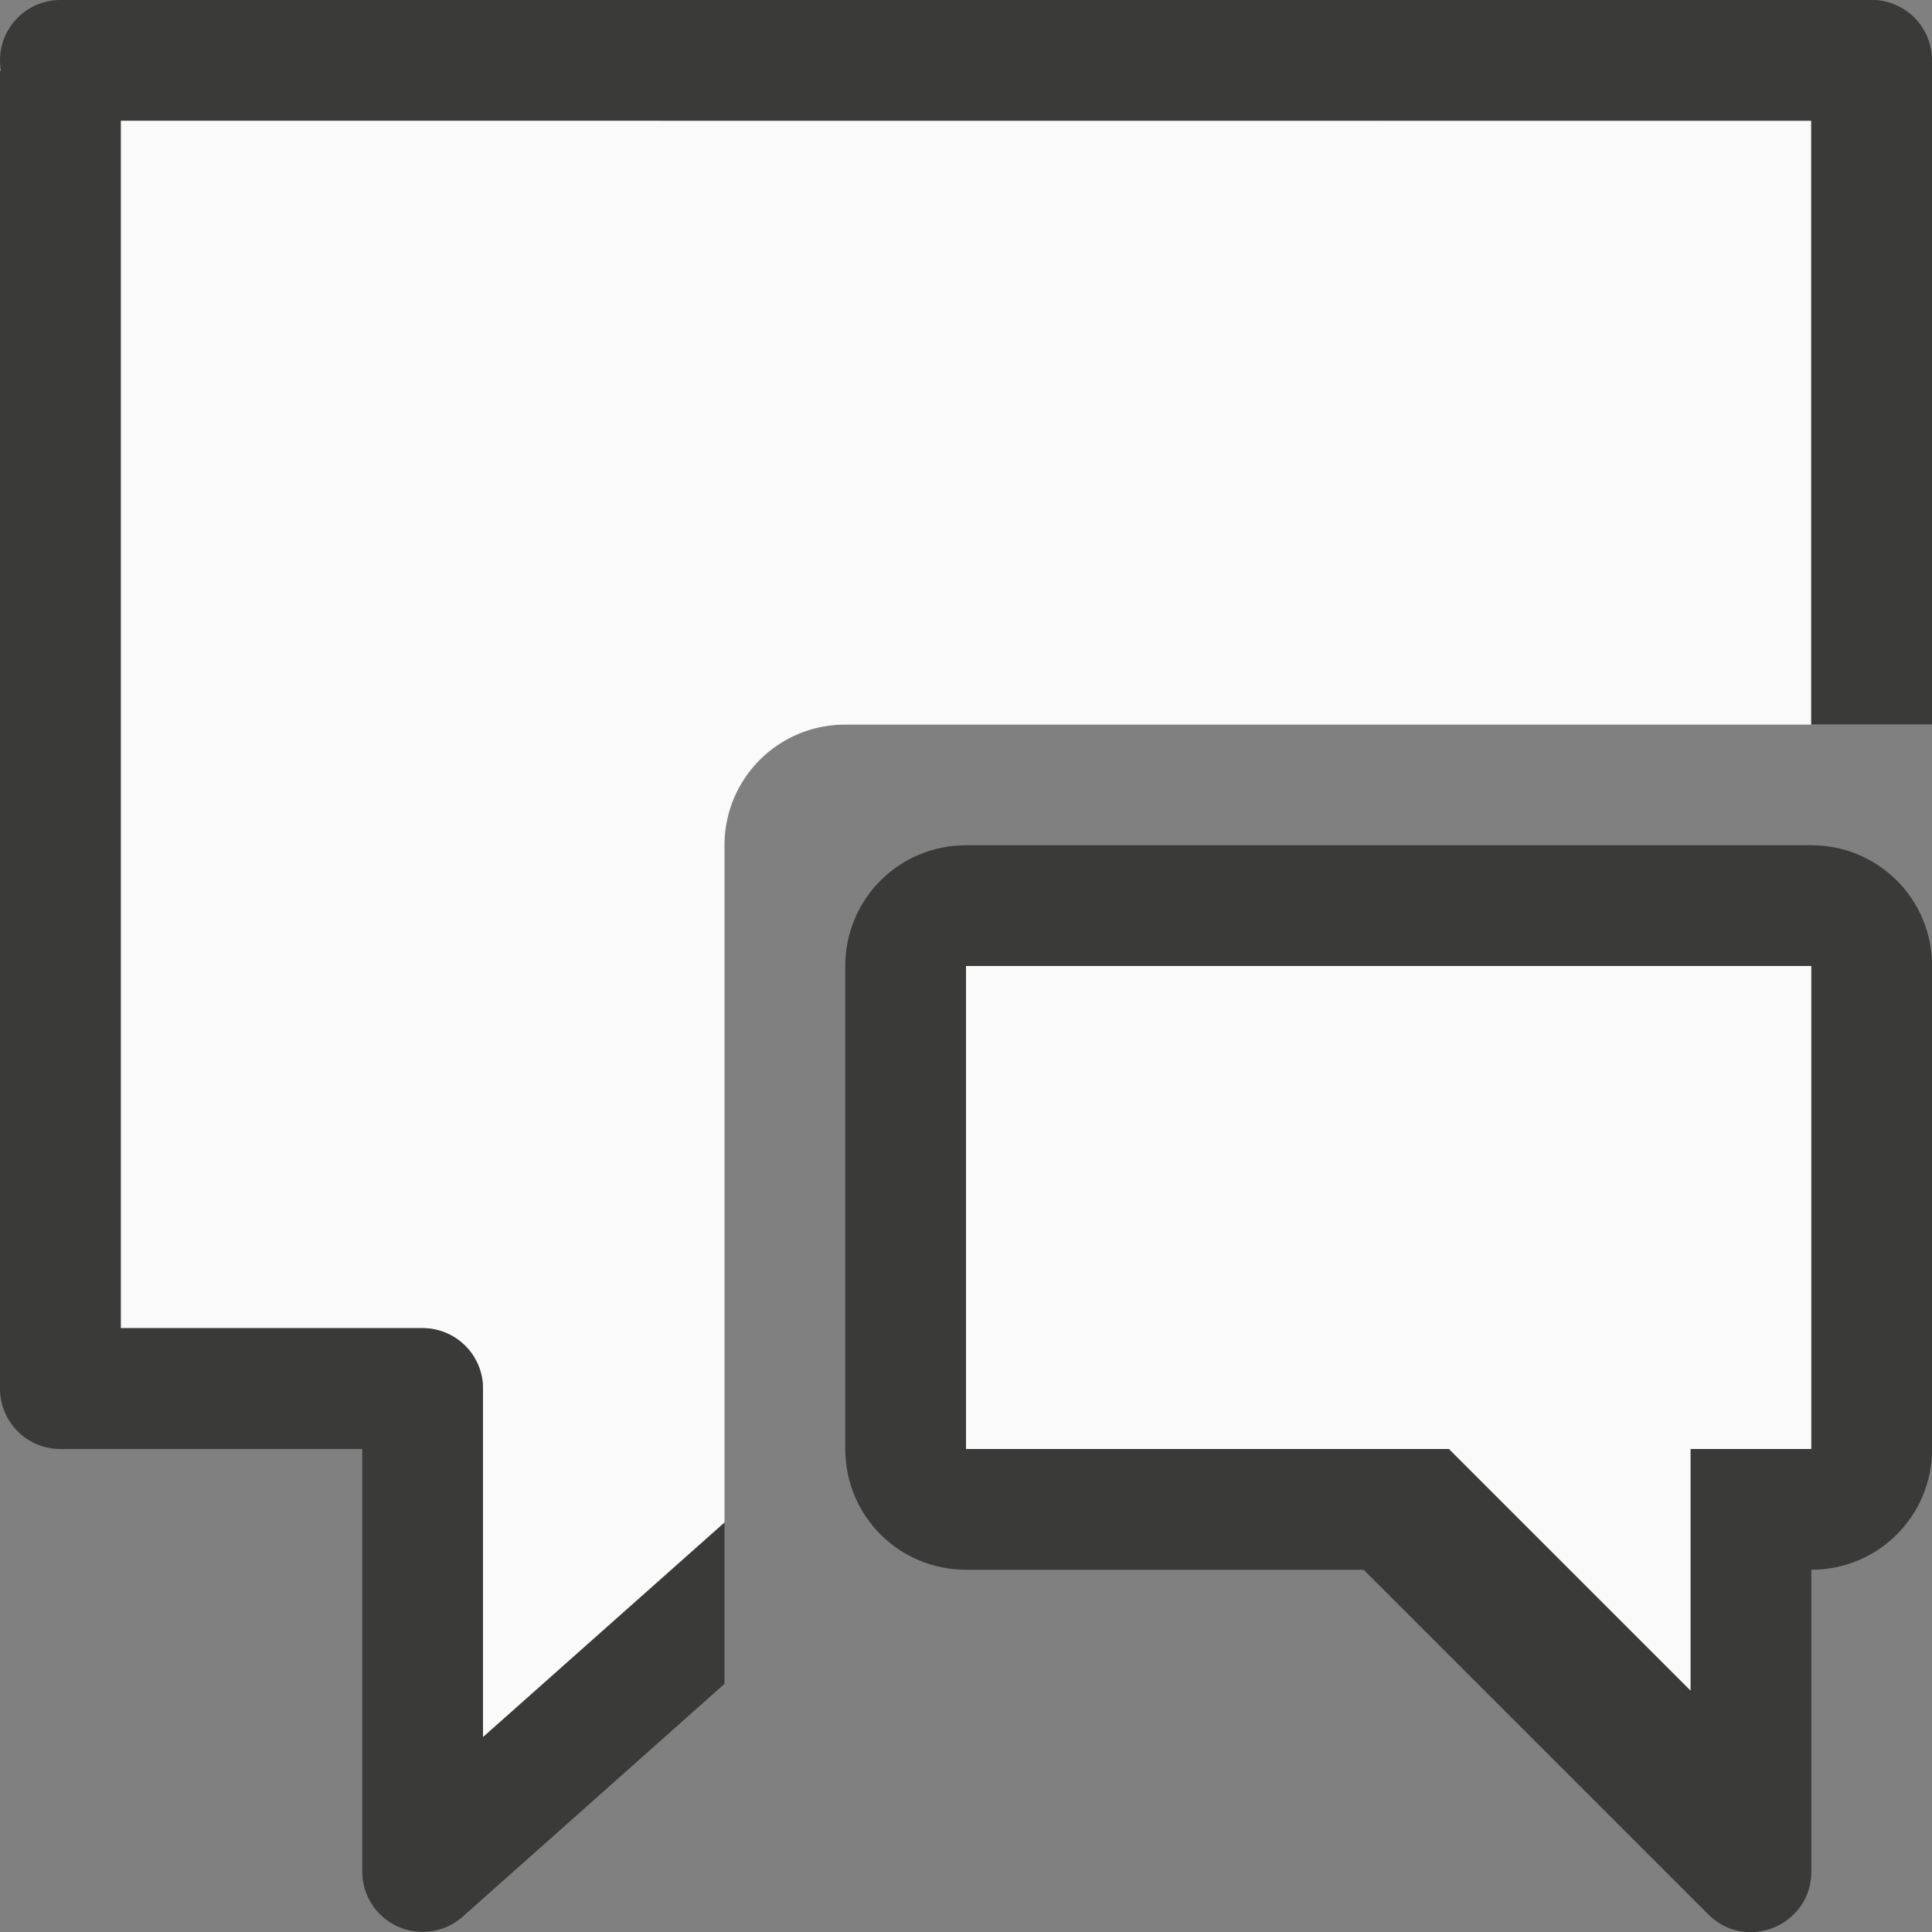
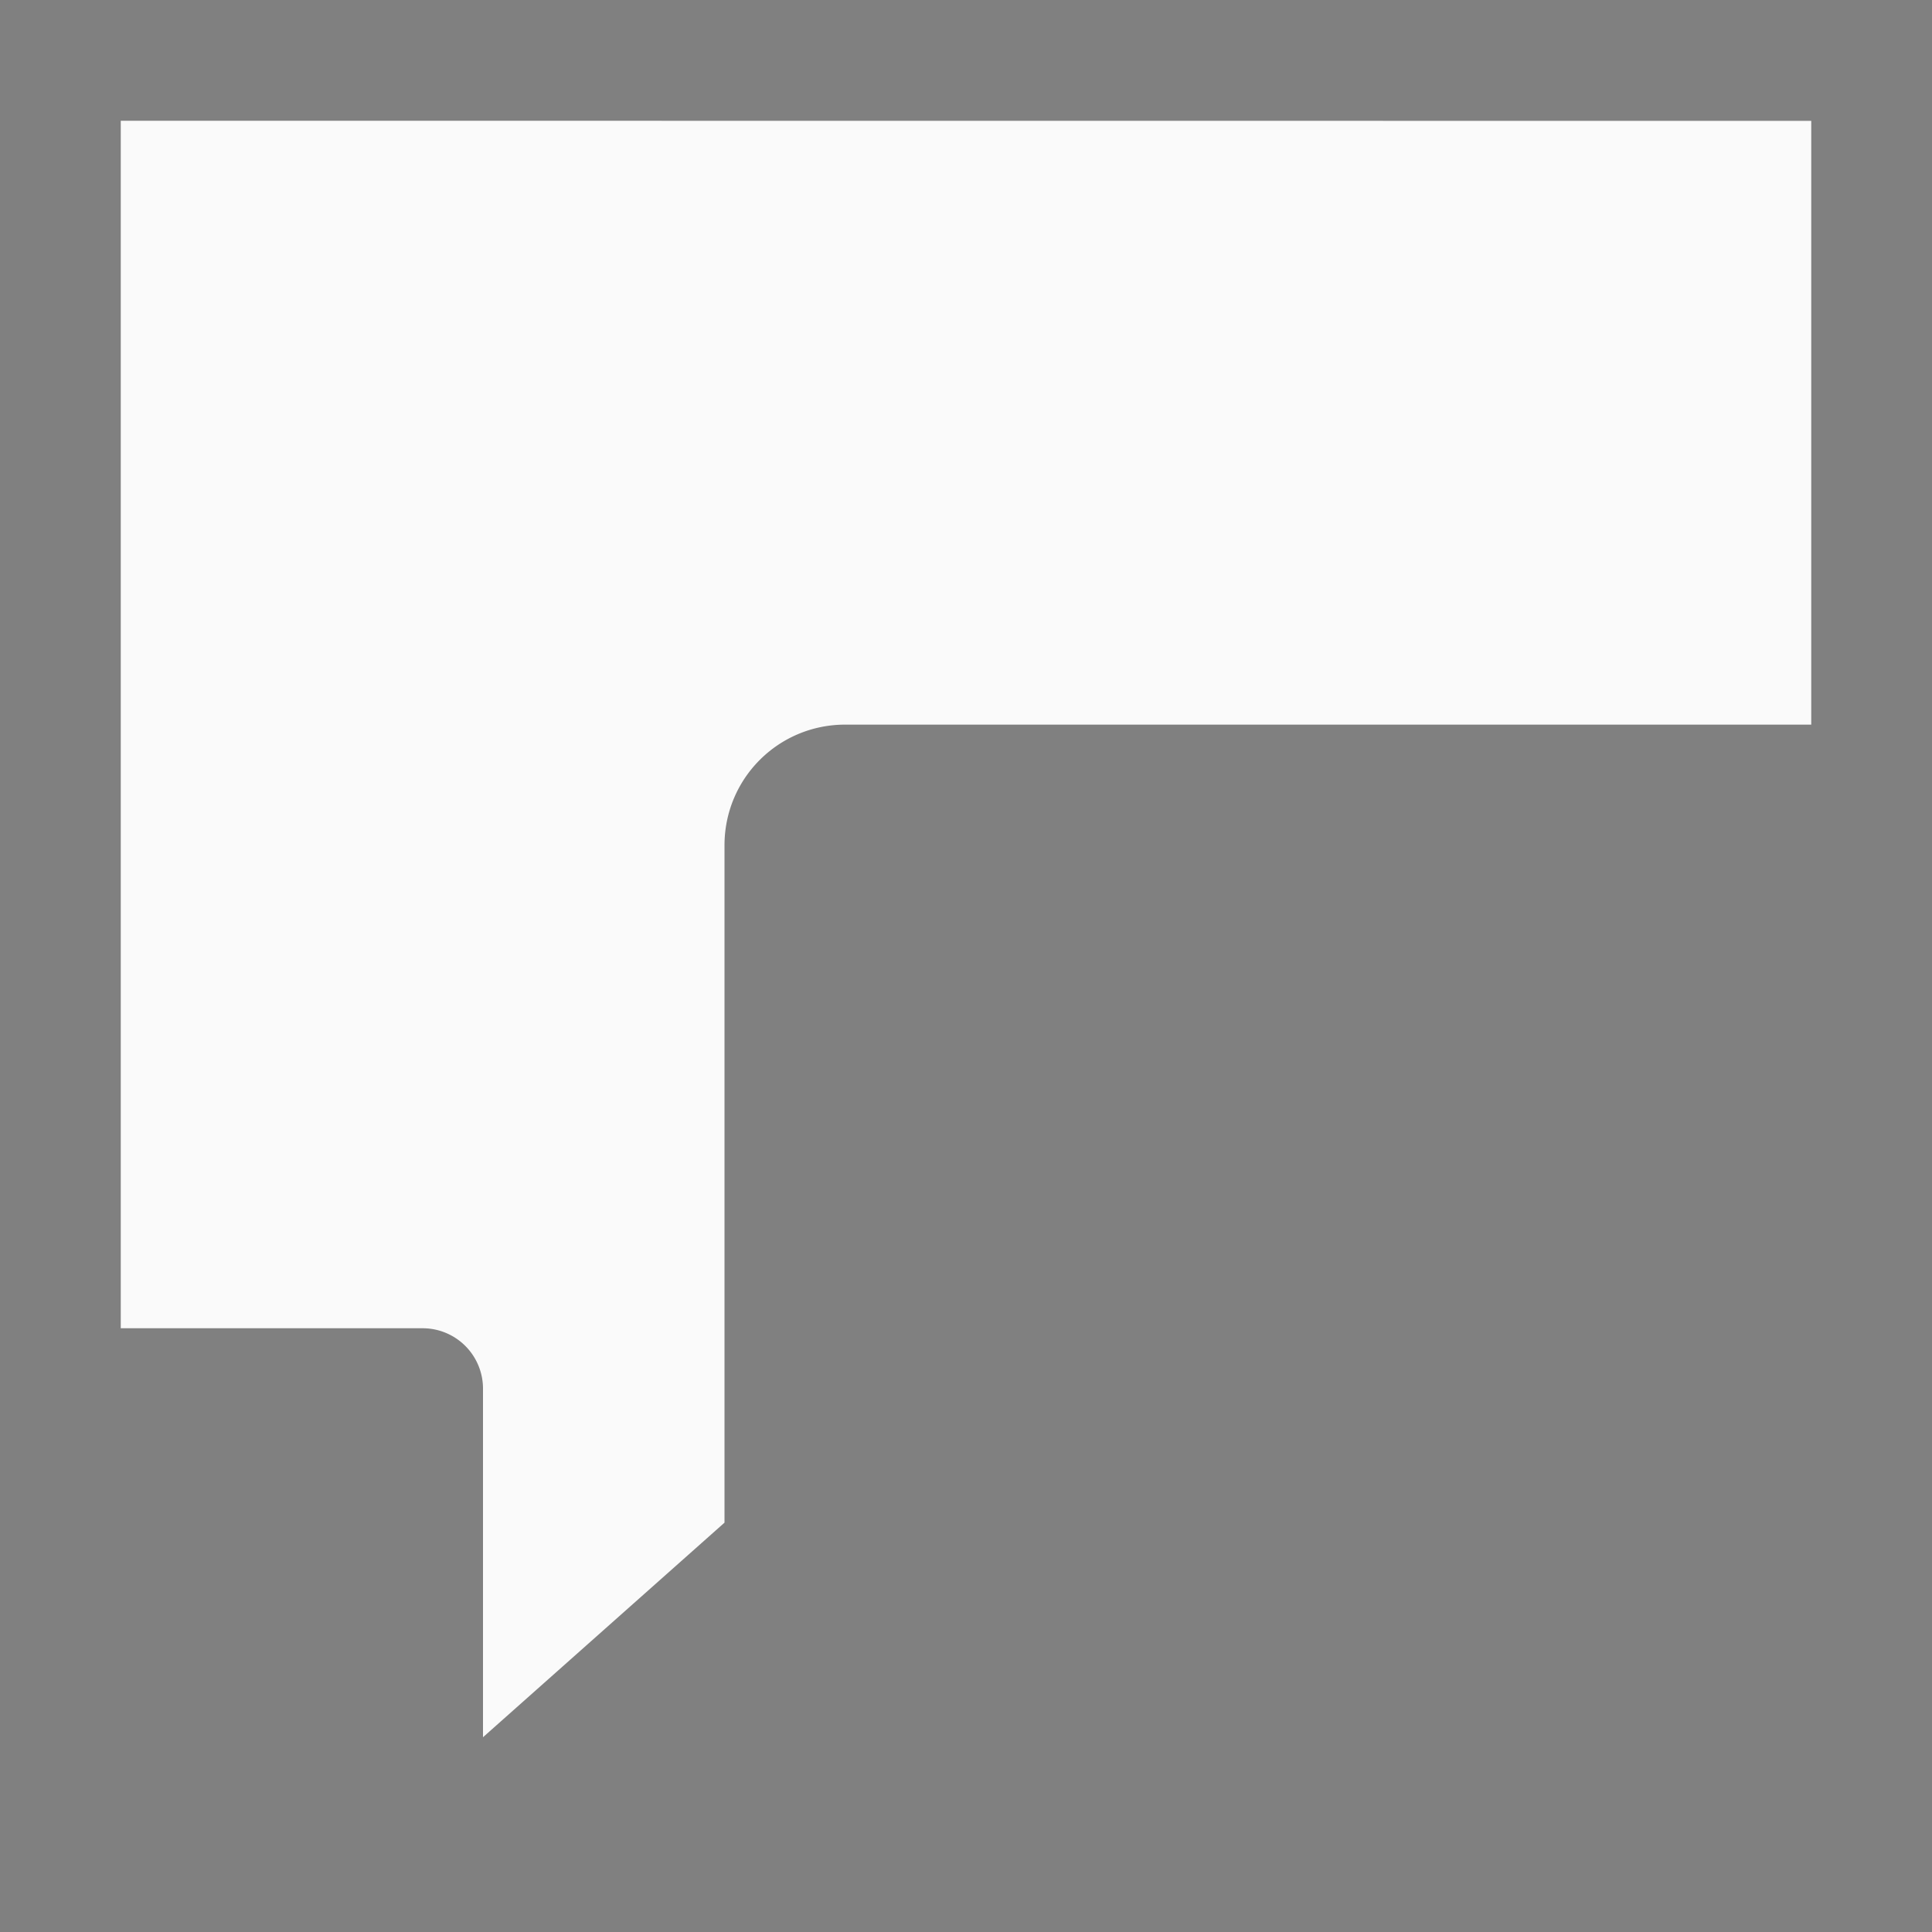
<svg xmlns="http://www.w3.org/2000/svg" viewBox="0 0 16 16">
  <rect x="0" y="0" width="16" height="16" fill="#808080" stroke="none" />
  <path d="m1 1v5 5h2.5a.5.5 0 0 1 .5.5v2.887l2-1.777v-5.609c0-.554.446-1 1-1h8v-5z" fill="#fafafa" />
  <g fill="#3a3a38">
-     <path d="m.5 0a.5.5 0 0 0 -.5.5.5.5 0 0 0 .008.088h-.008v5.412 5.5a.5.5 0 0 0 .5.5h2.5v3.5a.5.5 0 0 0 .832.373l2.168-1.928v-1.336l-2 1.777v-2.887a.5.5 0 0 0 -.5-.5h-2.5v-5-5h14v5h1v-5.5a.5.5 0 0 0 -.5-.5z" />
-     <path d="m8 7c-.554 0-1 .446-1 1v4c0 .554.446 1 1 1h3.293l2.854 2.854c.315.315.853.092.854-.354v-2.5c.554 0 1-.446 1-1v-4c0-.554-.446-1-1-1zm0 1h7v4h-1v2l-2-2h-4z" fill="#3a3a38" />
-   </g>
-   <path d="m14 14v-2h1v-4h-7v4h4z" fill="#fafafa" />
+     </g>
</svg>